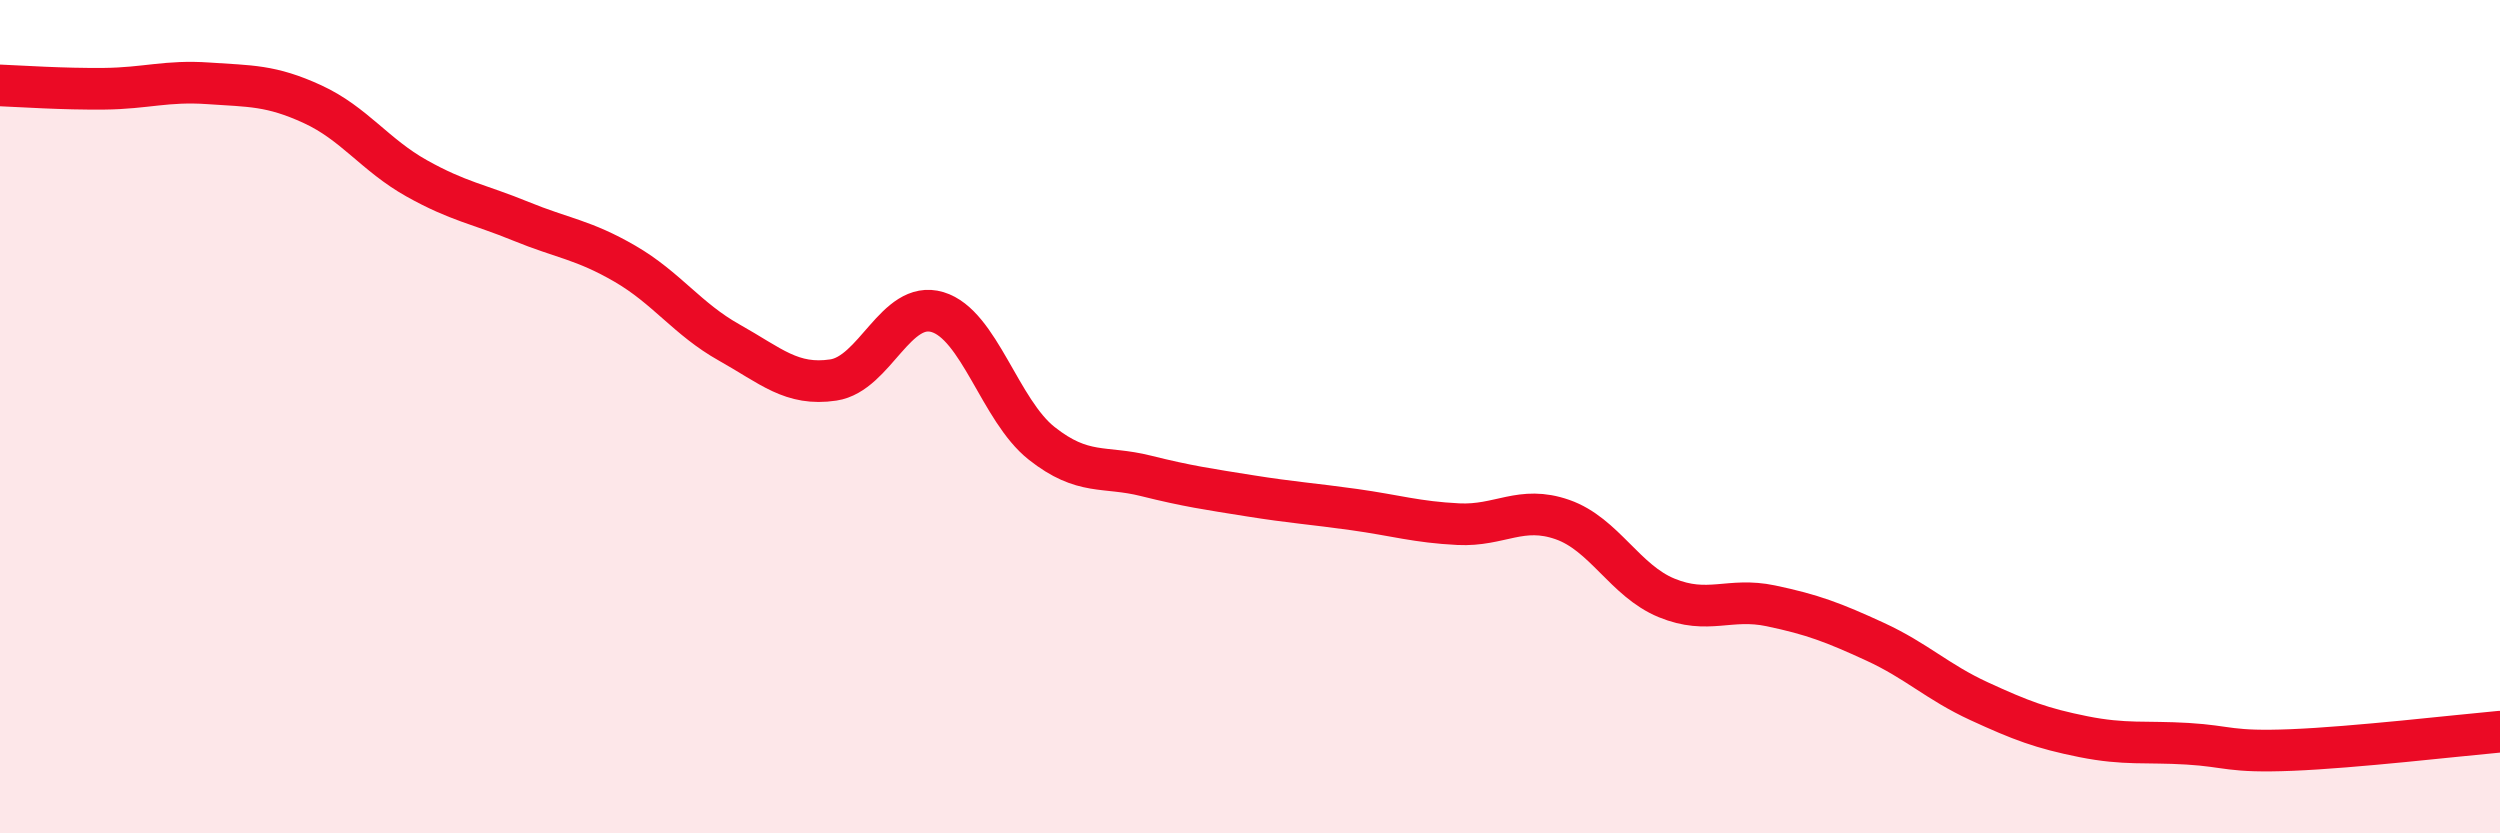
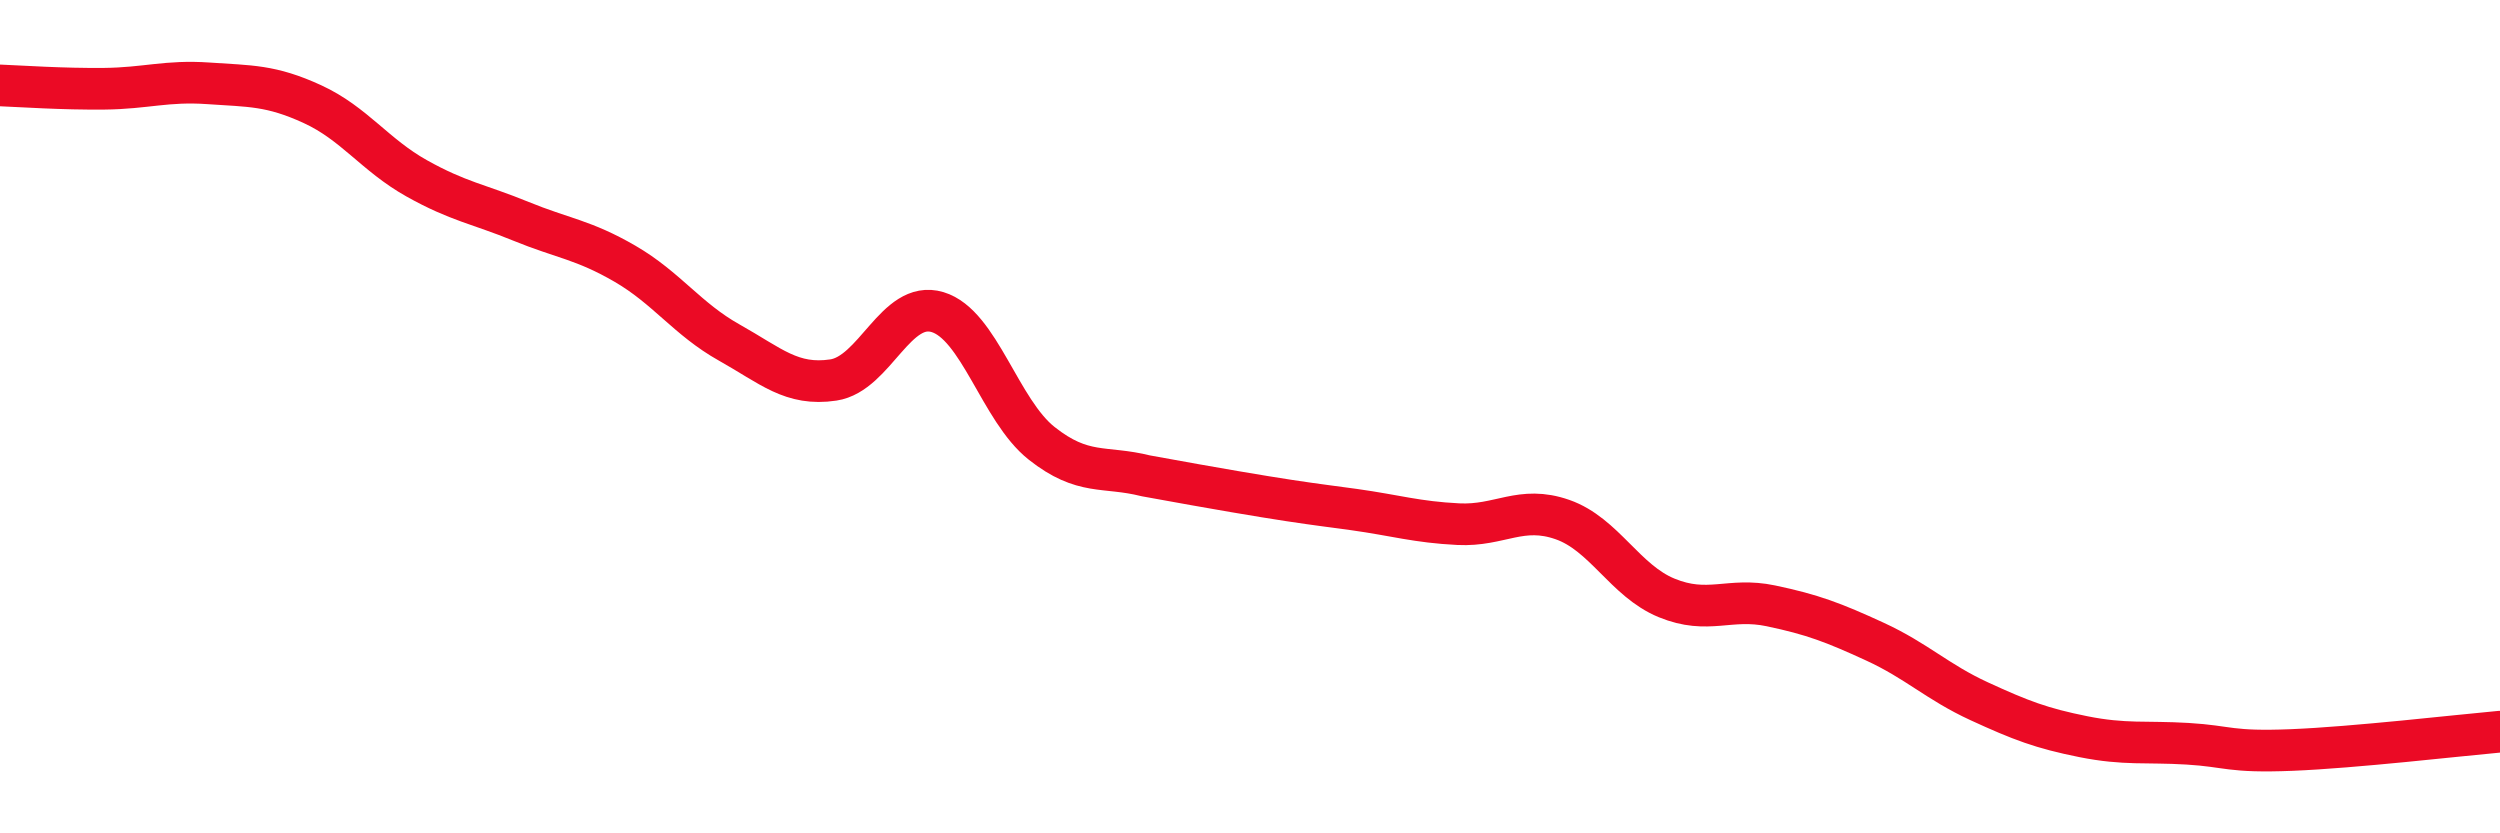
<svg xmlns="http://www.w3.org/2000/svg" width="60" height="20" viewBox="0 0 60 20">
-   <path d="M 0,2.05 C 0.5,2.07 1.5,2.14 2.5,2.13 C 3.5,2.12 4,1.93 5,2 C 6,2.07 6.5,2.04 7.5,2.5 C 8.5,2.96 9,3.72 10,4.28 C 11,4.84 11.5,4.9 12.5,5.31 C 13.5,5.72 14,5.75 15,6.33 C 16,6.91 16.5,7.66 17.5,8.22 C 18.5,8.78 19,9.27 20,9.12 C 21,8.97 21.5,7.19 22.5,7.49 C 23.5,7.79 24,9.85 25,10.64 C 26,11.43 26.5,11.17 27.5,11.42 C 28.5,11.67 29,11.74 30,11.9 C 31,12.06 31.5,12.09 32.5,12.23 C 33.5,12.37 34,12.53 35,12.58 C 36,12.63 36.5,12.12 37.5,12.47 C 38.5,12.82 39,13.94 40,14.35 C 41,14.76 41.5,14.33 42.5,14.54 C 43.5,14.75 44,14.94 45,15.4 C 46,15.86 46.5,16.37 47.5,16.83 C 48.5,17.29 49,17.48 50,17.68 C 51,17.88 51.5,17.79 52.5,17.85 C 53.5,17.91 53.5,18.06 55,18 C 56.5,17.94 59,17.65 60,17.56L60 20L0 20Z" fill="#EB0A25" opacity="0.1" stroke-linecap="round" stroke-linejoin="round" />
-   <path d="M 0,2.05 C 0.5,2.07 1.5,2.14 2.5,2.13 C 3.5,2.12 4,1.93 5,2 C 6,2.07 6.5,2.04 7.5,2.5 C 8.5,2.96 9,3.72 10,4.28 C 11,4.84 11.5,4.9 12.5,5.31 C 13.5,5.72 14,5.75 15,6.33 C 16,6.91 16.5,7.66 17.5,8.22 C 18.5,8.78 19,9.27 20,9.12 C 21,8.97 21.5,7.19 22.5,7.49 C 23.5,7.79 24,9.85 25,10.64 C 26,11.43 26.5,11.17 27.5,11.42 C 28.5,11.67 29,11.74 30,11.9 C 31,12.06 31.5,12.09 32.5,12.23 C 33.5,12.37 34,12.53 35,12.58 C 36,12.63 36.5,12.12 37.5,12.47 C 38.5,12.82 39,13.94 40,14.35 C 41,14.76 41.5,14.33 42.5,14.54 C 43.5,14.75 44,14.94 45,15.4 C 46,15.86 46.5,16.37 47.5,16.83 C 48.5,17.29 49,17.48 50,17.68 C 51,17.88 51.5,17.79 52.5,17.85 C 53.5,17.91 53.5,18.06 55,18 C 56.5,17.94 59,17.65 60,17.56" stroke="#EB0A25" stroke-width="1" fill="none" stroke-linecap="round" stroke-linejoin="round" />
+   <path d="M 0,2.05 C 0.5,2.07 1.5,2.14 2.5,2.13 C 3.5,2.12 4,1.93 5,2 C 6,2.07 6.5,2.04 7.5,2.5 C 8.5,2.96 9,3.72 10,4.28 C 11,4.84 11.5,4.9 12.5,5.31 C 13.5,5.72 14,5.75 15,6.33 C 16,6.91 16.5,7.66 17.5,8.22 C 18.5,8.78 19,9.27 20,9.12 C 21,8.97 21.5,7.19 22.5,7.49 C 23.5,7.79 24,9.85 25,10.64 C 26,11.43 26.5,11.17 27.5,11.42 C 31,12.06 31.5,12.09 32.5,12.23 C 33.5,12.37 34,12.53 35,12.58 C 36,12.63 36.5,12.12 37.5,12.47 C 38.5,12.82 39,13.94 40,14.35 C 41,14.76 41.5,14.33 42.5,14.54 C 43.5,14.75 44,14.94 45,15.4 C 46,15.86 46.5,16.37 47.5,16.83 C 48.5,17.29 49,17.48 50,17.68 C 51,17.88 51.5,17.79 52.5,17.85 C 53.5,17.91 53.5,18.06 55,18 C 56.5,17.94 59,17.65 60,17.56" stroke="#EB0A25" stroke-width="1" fill="none" stroke-linecap="round" stroke-linejoin="round" />
</svg>